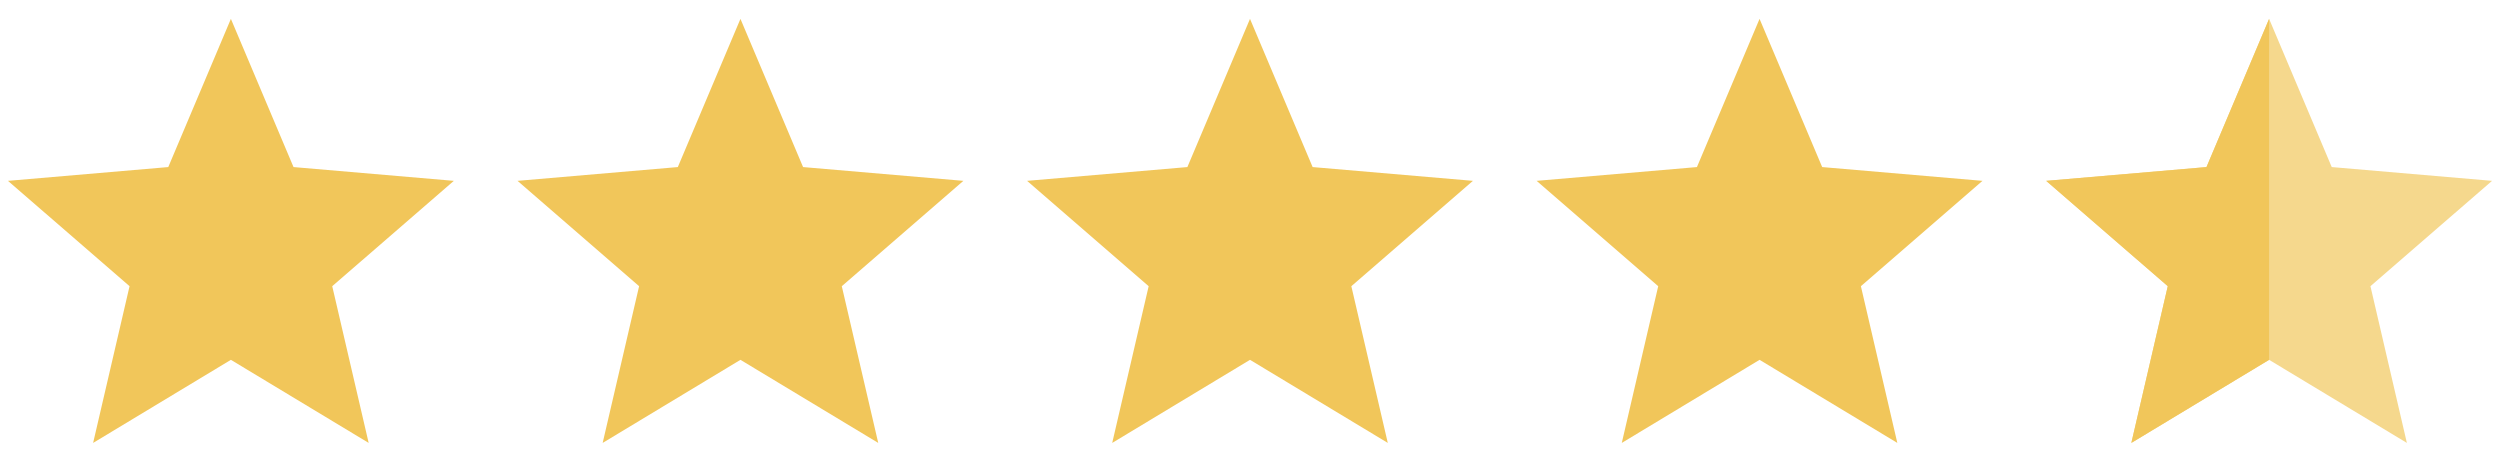
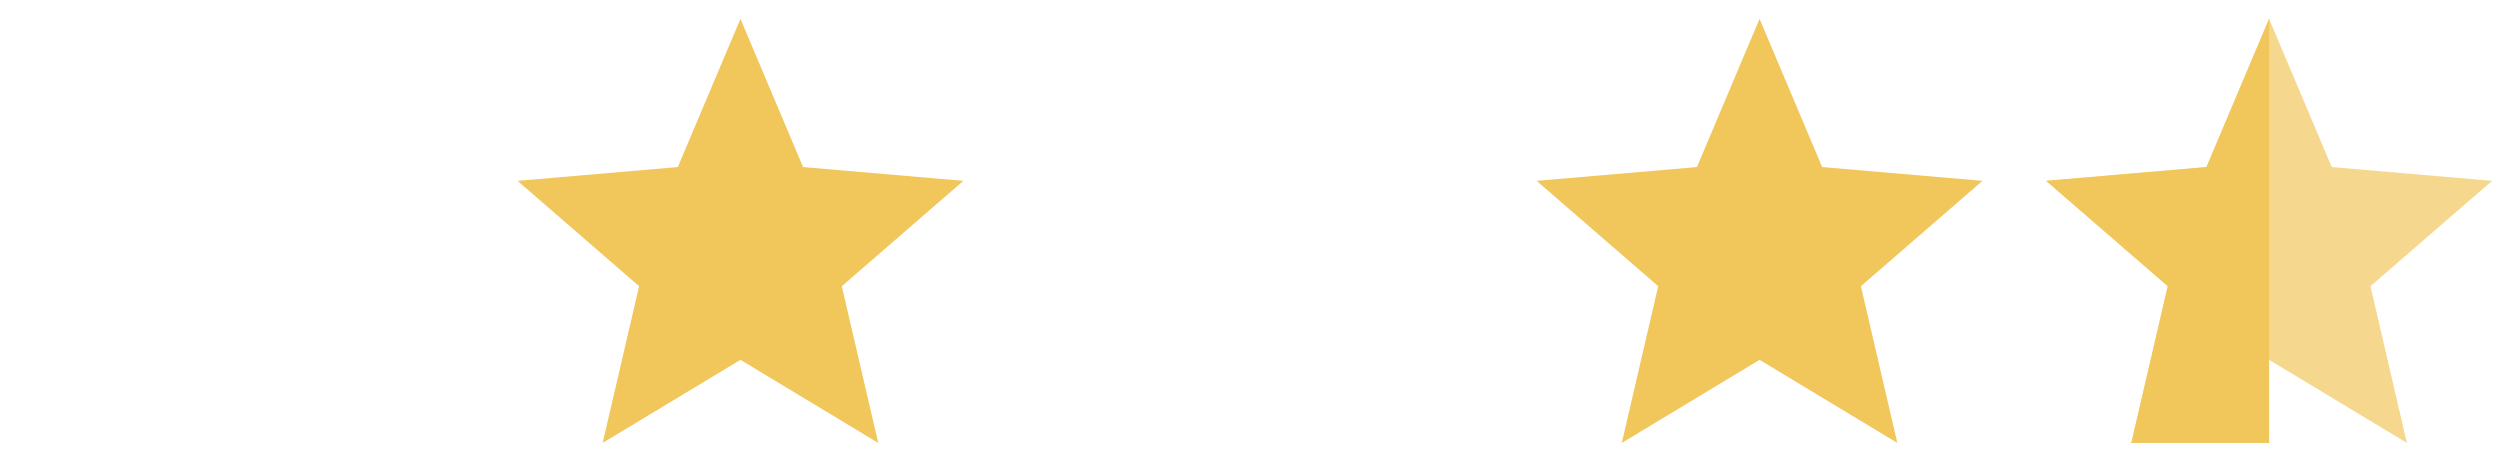
<svg xmlns="http://www.w3.org/2000/svg" width="157" height="29" viewBox="0 0 157 29" fill="none">
  <g clip-path="url(#clip0_3967_14)">
    <path d="M28.5 11.357L18.433 10.492L14.5 1.185L10.567 10.492L0.5 11.357L8.136 17.973L5.848 27.815L14.5 22.597L23.152 27.815L20.864 17.973L28.5 11.357Z" fill="#F1C65A" />
  </g>
  <g clip-path="url(#clip1_3967_14)">
    <path d="M60.5 11.357L50.433 10.492L46.5 1.185L42.567 10.492L32.5 11.357L40.136 17.973L37.847 27.815L46.5 22.597L55.153 27.815L52.864 17.973L60.5 11.357Z" fill="#F1C65A" />
  </g>
  <g clip-path="url(#clip2_3967_14)">
-     <path d="M92.5 11.357L82.433 10.492L78.5 1.185L74.567 10.492L64.5 11.357L72.136 17.973L69.847 27.815L78.5 22.597L87.153 27.815L84.864 17.973L92.5 11.357Z" fill="#F1C65A" />
-   </g>
+     </g>
  <g clip-path="url(#clip3_3967_14)">
    <path d="M124.5 11.357L114.433 10.492L110.5 1.185L106.567 10.492L96.5 11.357L104.136 17.973L101.848 27.815L110.5 22.597L119.152 27.815L116.864 17.973L124.5 11.357Z" fill="#F1C65A" />
  </g>
  <g clip-path="url(#clip4_3967_14)">
    <path d="M156.5 11.357L146.433 10.492L142.5 1.185L138.567 10.492L128.5 11.357L136.136 17.973L133.848 27.815L142.5 22.597L151.152 27.815L148.864 17.973L156.5 11.357Z" fill="#F5D88D" />
  </g>
  <g clip-path="url(#clip5_3967_14)">
-     <path d="M156.5 11.357L146.433 10.492L142.5 1.185L138.567 10.492L128.5 11.357L136.136 17.973L133.848 27.815L142.5 22.597L151.152 27.815L148.864 17.973L156.5 11.357Z" fill="#F1C65A" />
+     <path d="M156.5 11.357L146.433 10.492L142.5 1.185L138.567 10.492L128.5 11.357L136.136 17.973L133.848 27.815L151.152 27.815L148.864 17.973L156.5 11.357Z" fill="#F1C65A" />
  </g>
  <defs>
    <clipPath id="clip0_3967_14">
-       <rect width="28" height="28" fill="white" transform="translate(0.5 0.5)" />
-     </clipPath>
+       </clipPath>
    <clipPath id="clip1_3967_14">
      <rect width="28" height="28" fill="white" transform="translate(32.5 0.5)" />
    </clipPath>
    <clipPath id="clip2_3967_14">
-       <rect width="28" height="28" fill="white" transform="translate(64.5 0.5)" />
-     </clipPath>
+       </clipPath>
    <clipPath id="clip3_3967_14">
      <rect width="28" height="28" fill="white" transform="translate(96.5 0.5)" />
    </clipPath>
    <clipPath id="clip4_3967_14">
      <rect width="28" height="28" fill="white" transform="translate(128.5 0.5)" />
    </clipPath>
    <clipPath id="clip5_3967_14">
      <rect width="14" height="28" fill="white" transform="translate(128.5 0.5)" />
    </clipPath>
  </defs>
</svg>